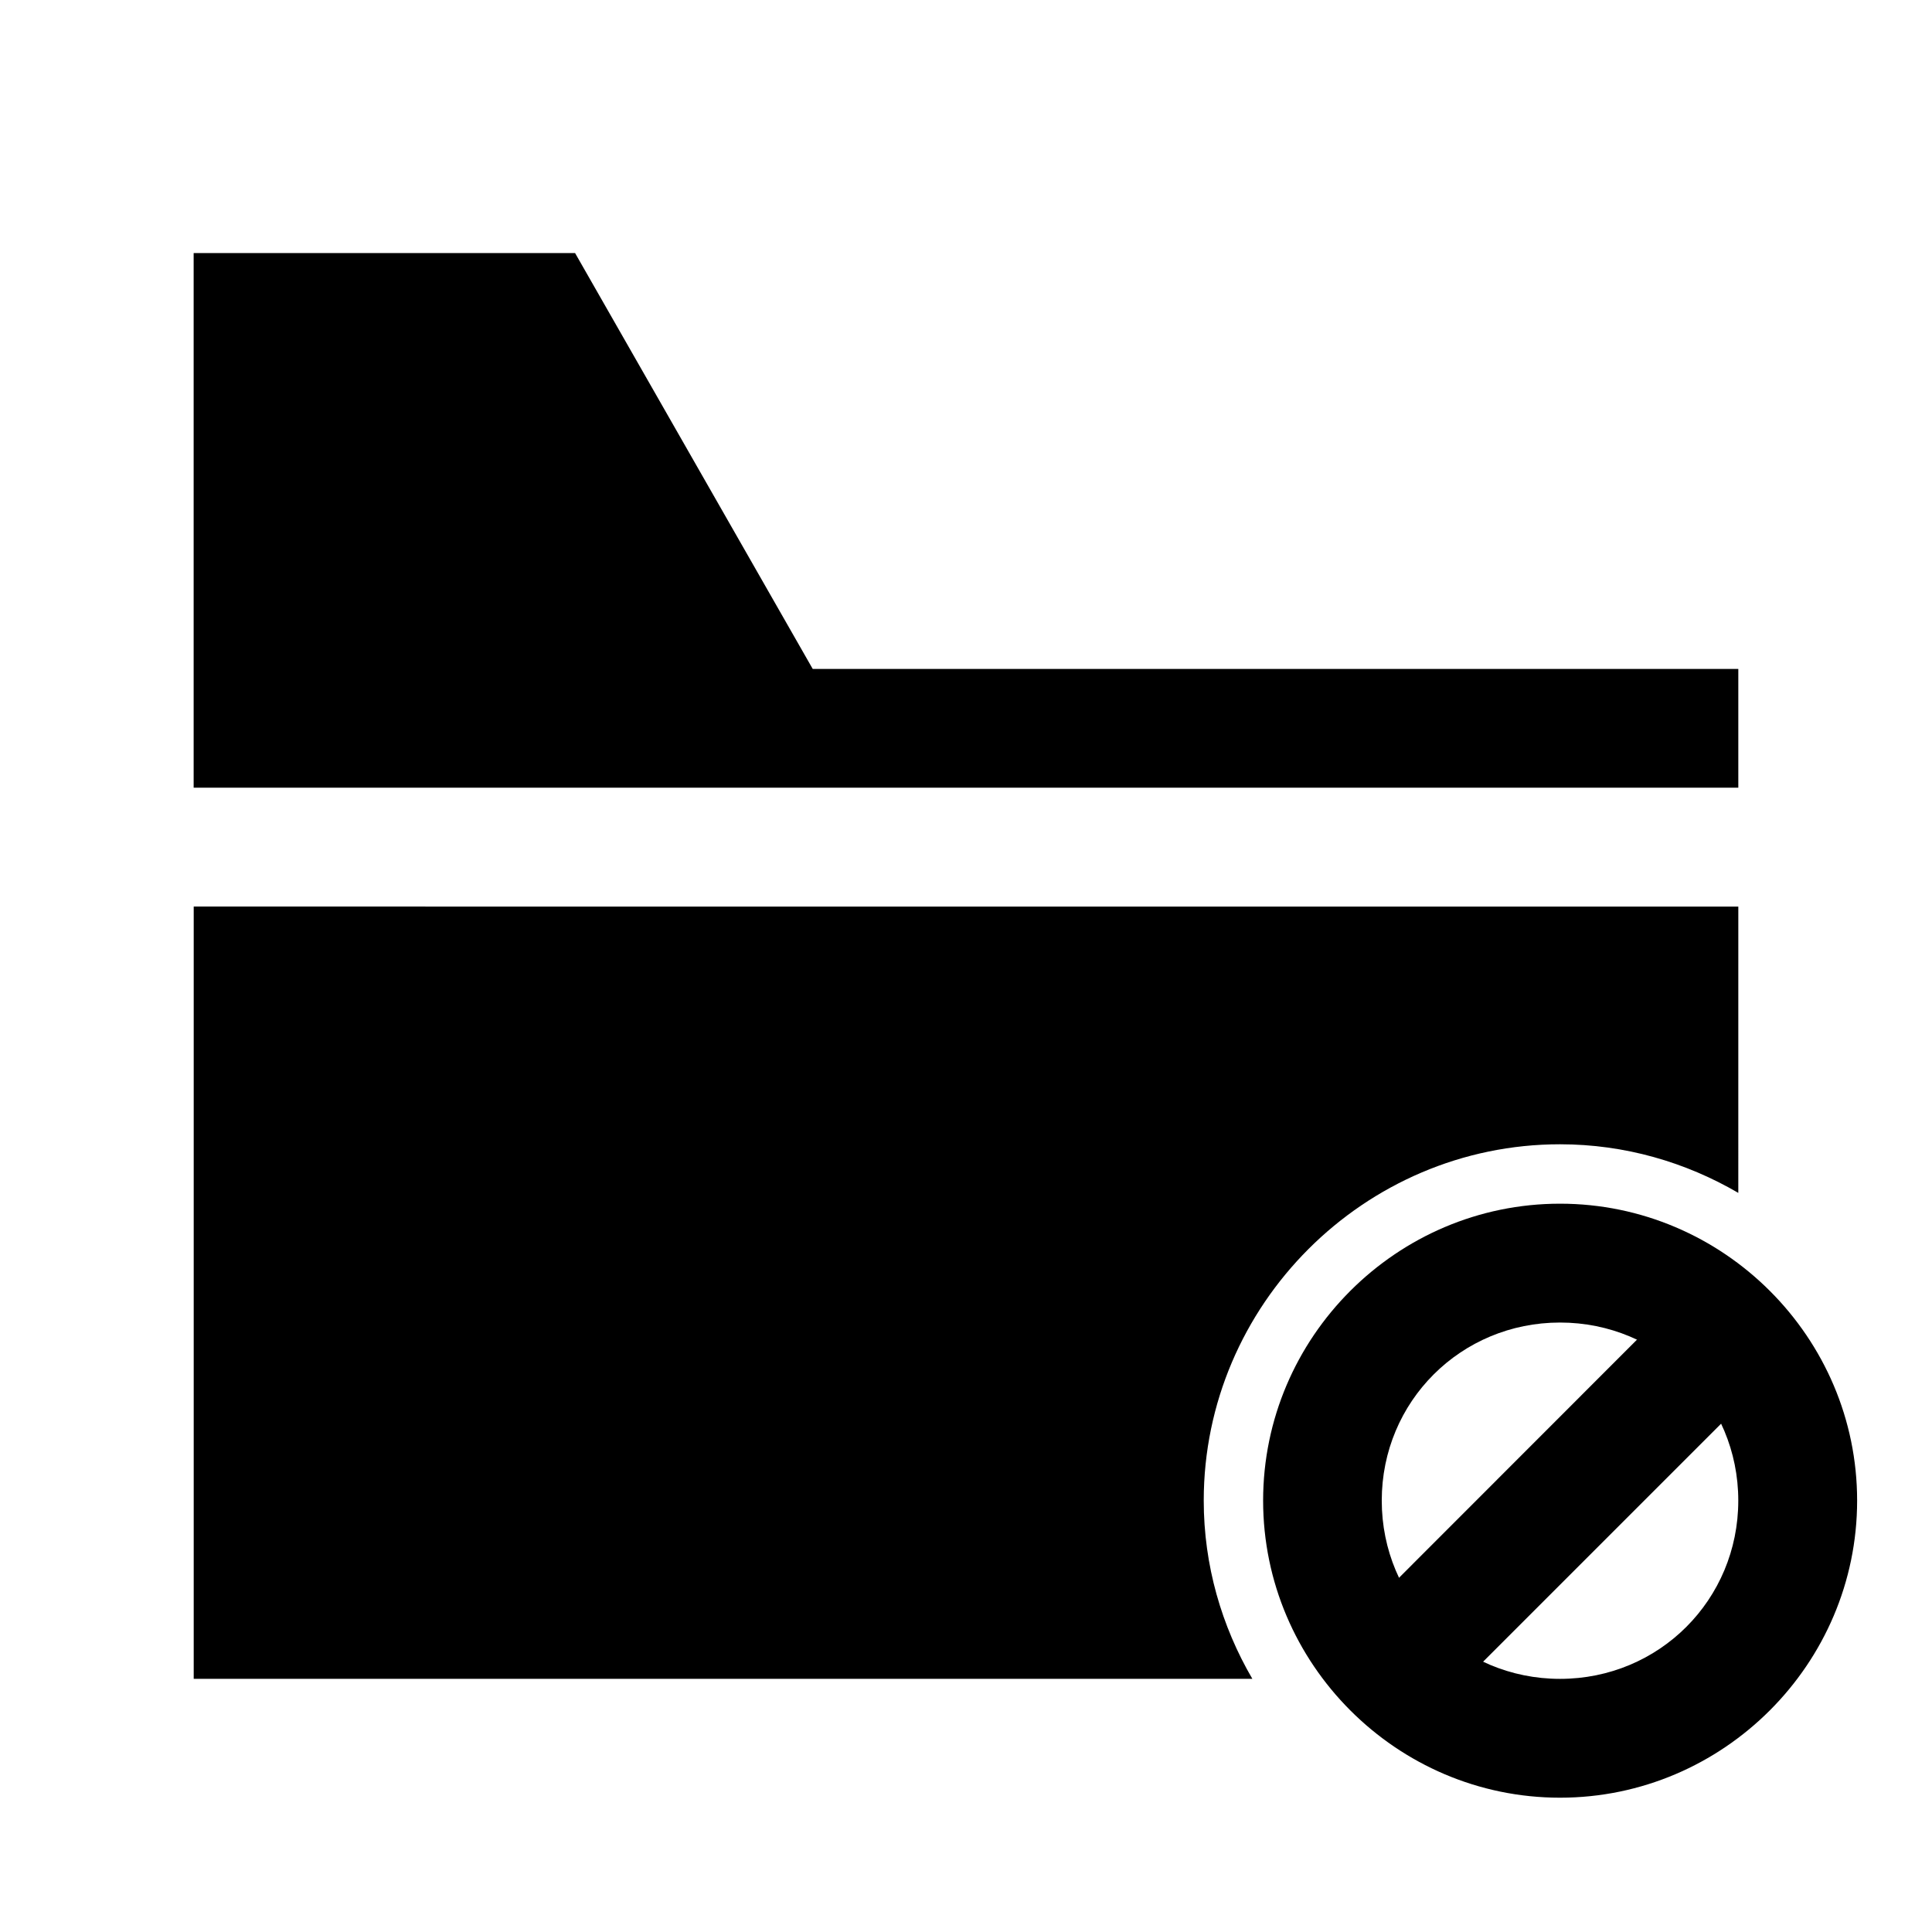
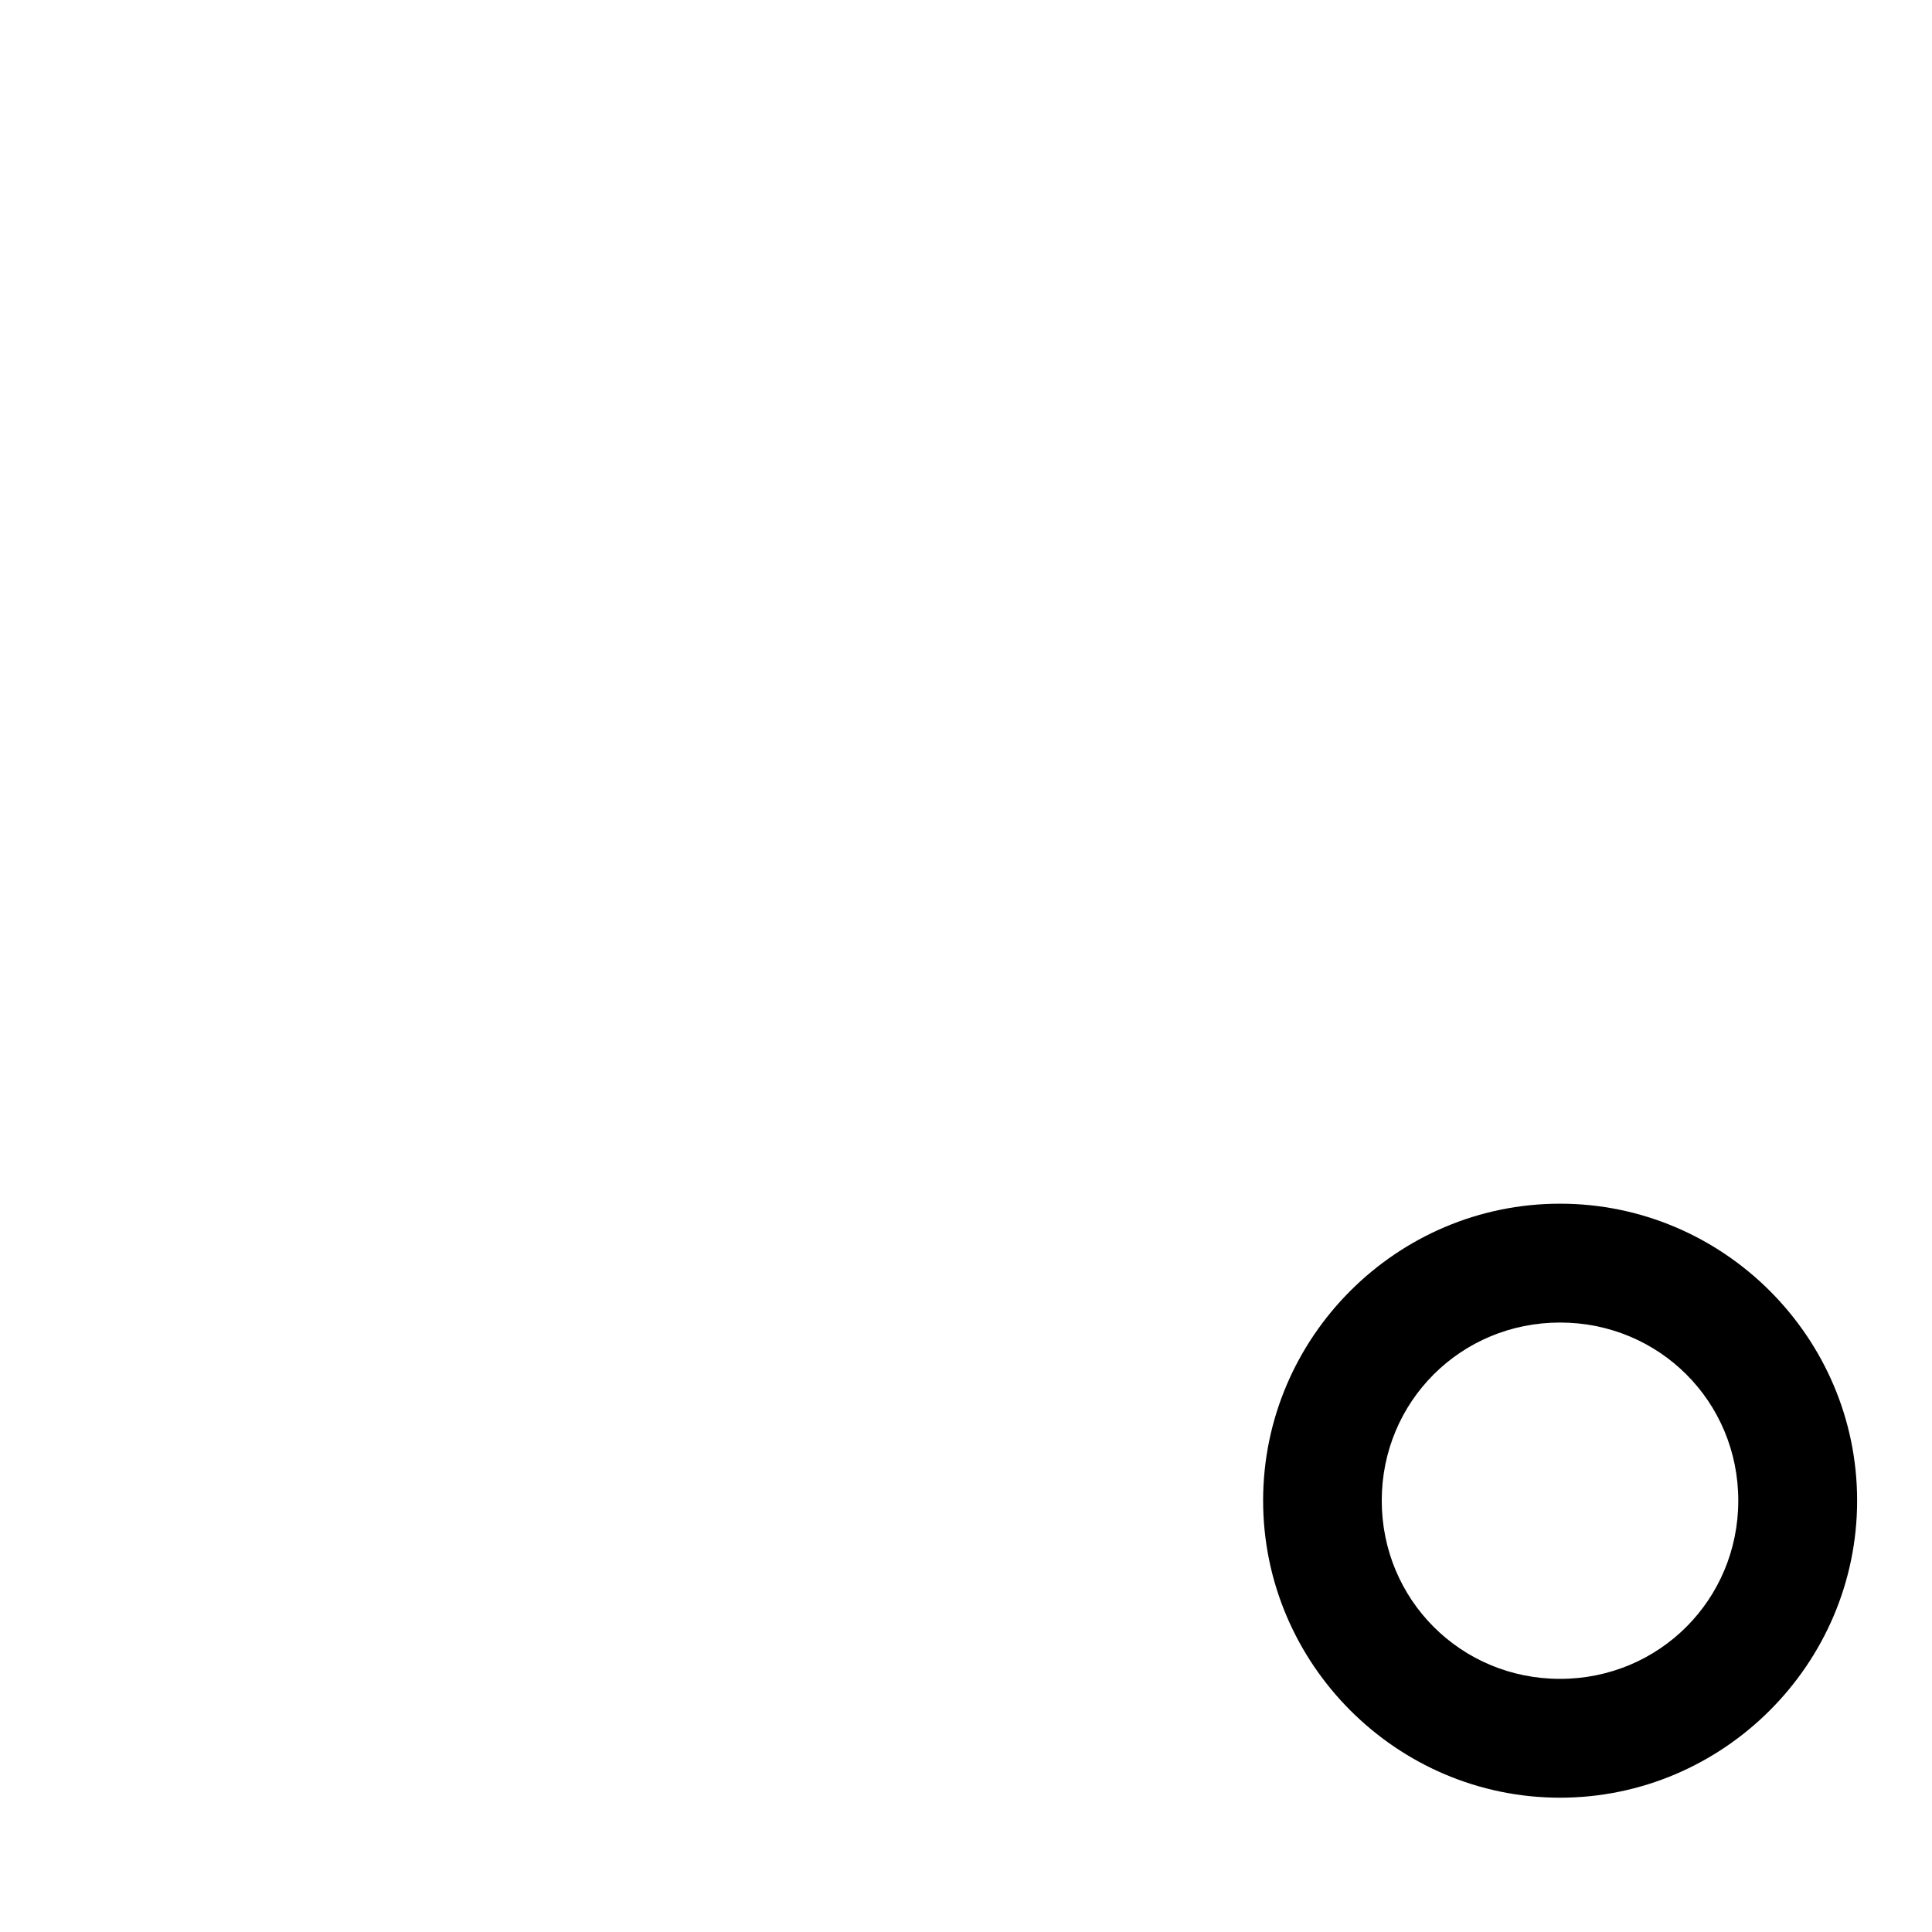
<svg xmlns="http://www.w3.org/2000/svg" fill="#000000" width="800px" height="800px" version="1.1" viewBox="144 144 512 512">
  <g>
-     <path d="m593.51 483.32-94.43 94.488 22.258 22.258 94.488-94.488z" />
    <path d="m557.42 462.99c-43.289 0-78.68 35.391-78.68 78.68 0 43.289 35.391 78.738 78.68 78.738s78.738-35.449 78.738-78.738c0-43.289-35.449-78.68-78.738-78.68zm0 31.496c26.273 0 47.242 20.914 47.242 47.188s-20.973 47.242-47.242 47.242c-26.273 0-47.242-20.973-47.242-47.242 0-26.273 20.973-47.188 47.242-47.188z" />
-     <path d="m195.32 211.07v141.68h409.35v-31.473h-245.29l-62.977-110.21zm0.016 173.18v204.66h280.55c-8.133-13.941-12.883-30.059-12.883-47.246 0-51.867 42.551-94.418 94.418-94.418 17.188 0 33.309 4.75 47.246 12.883l0.004-75.875z" />
  </g>
</svg>